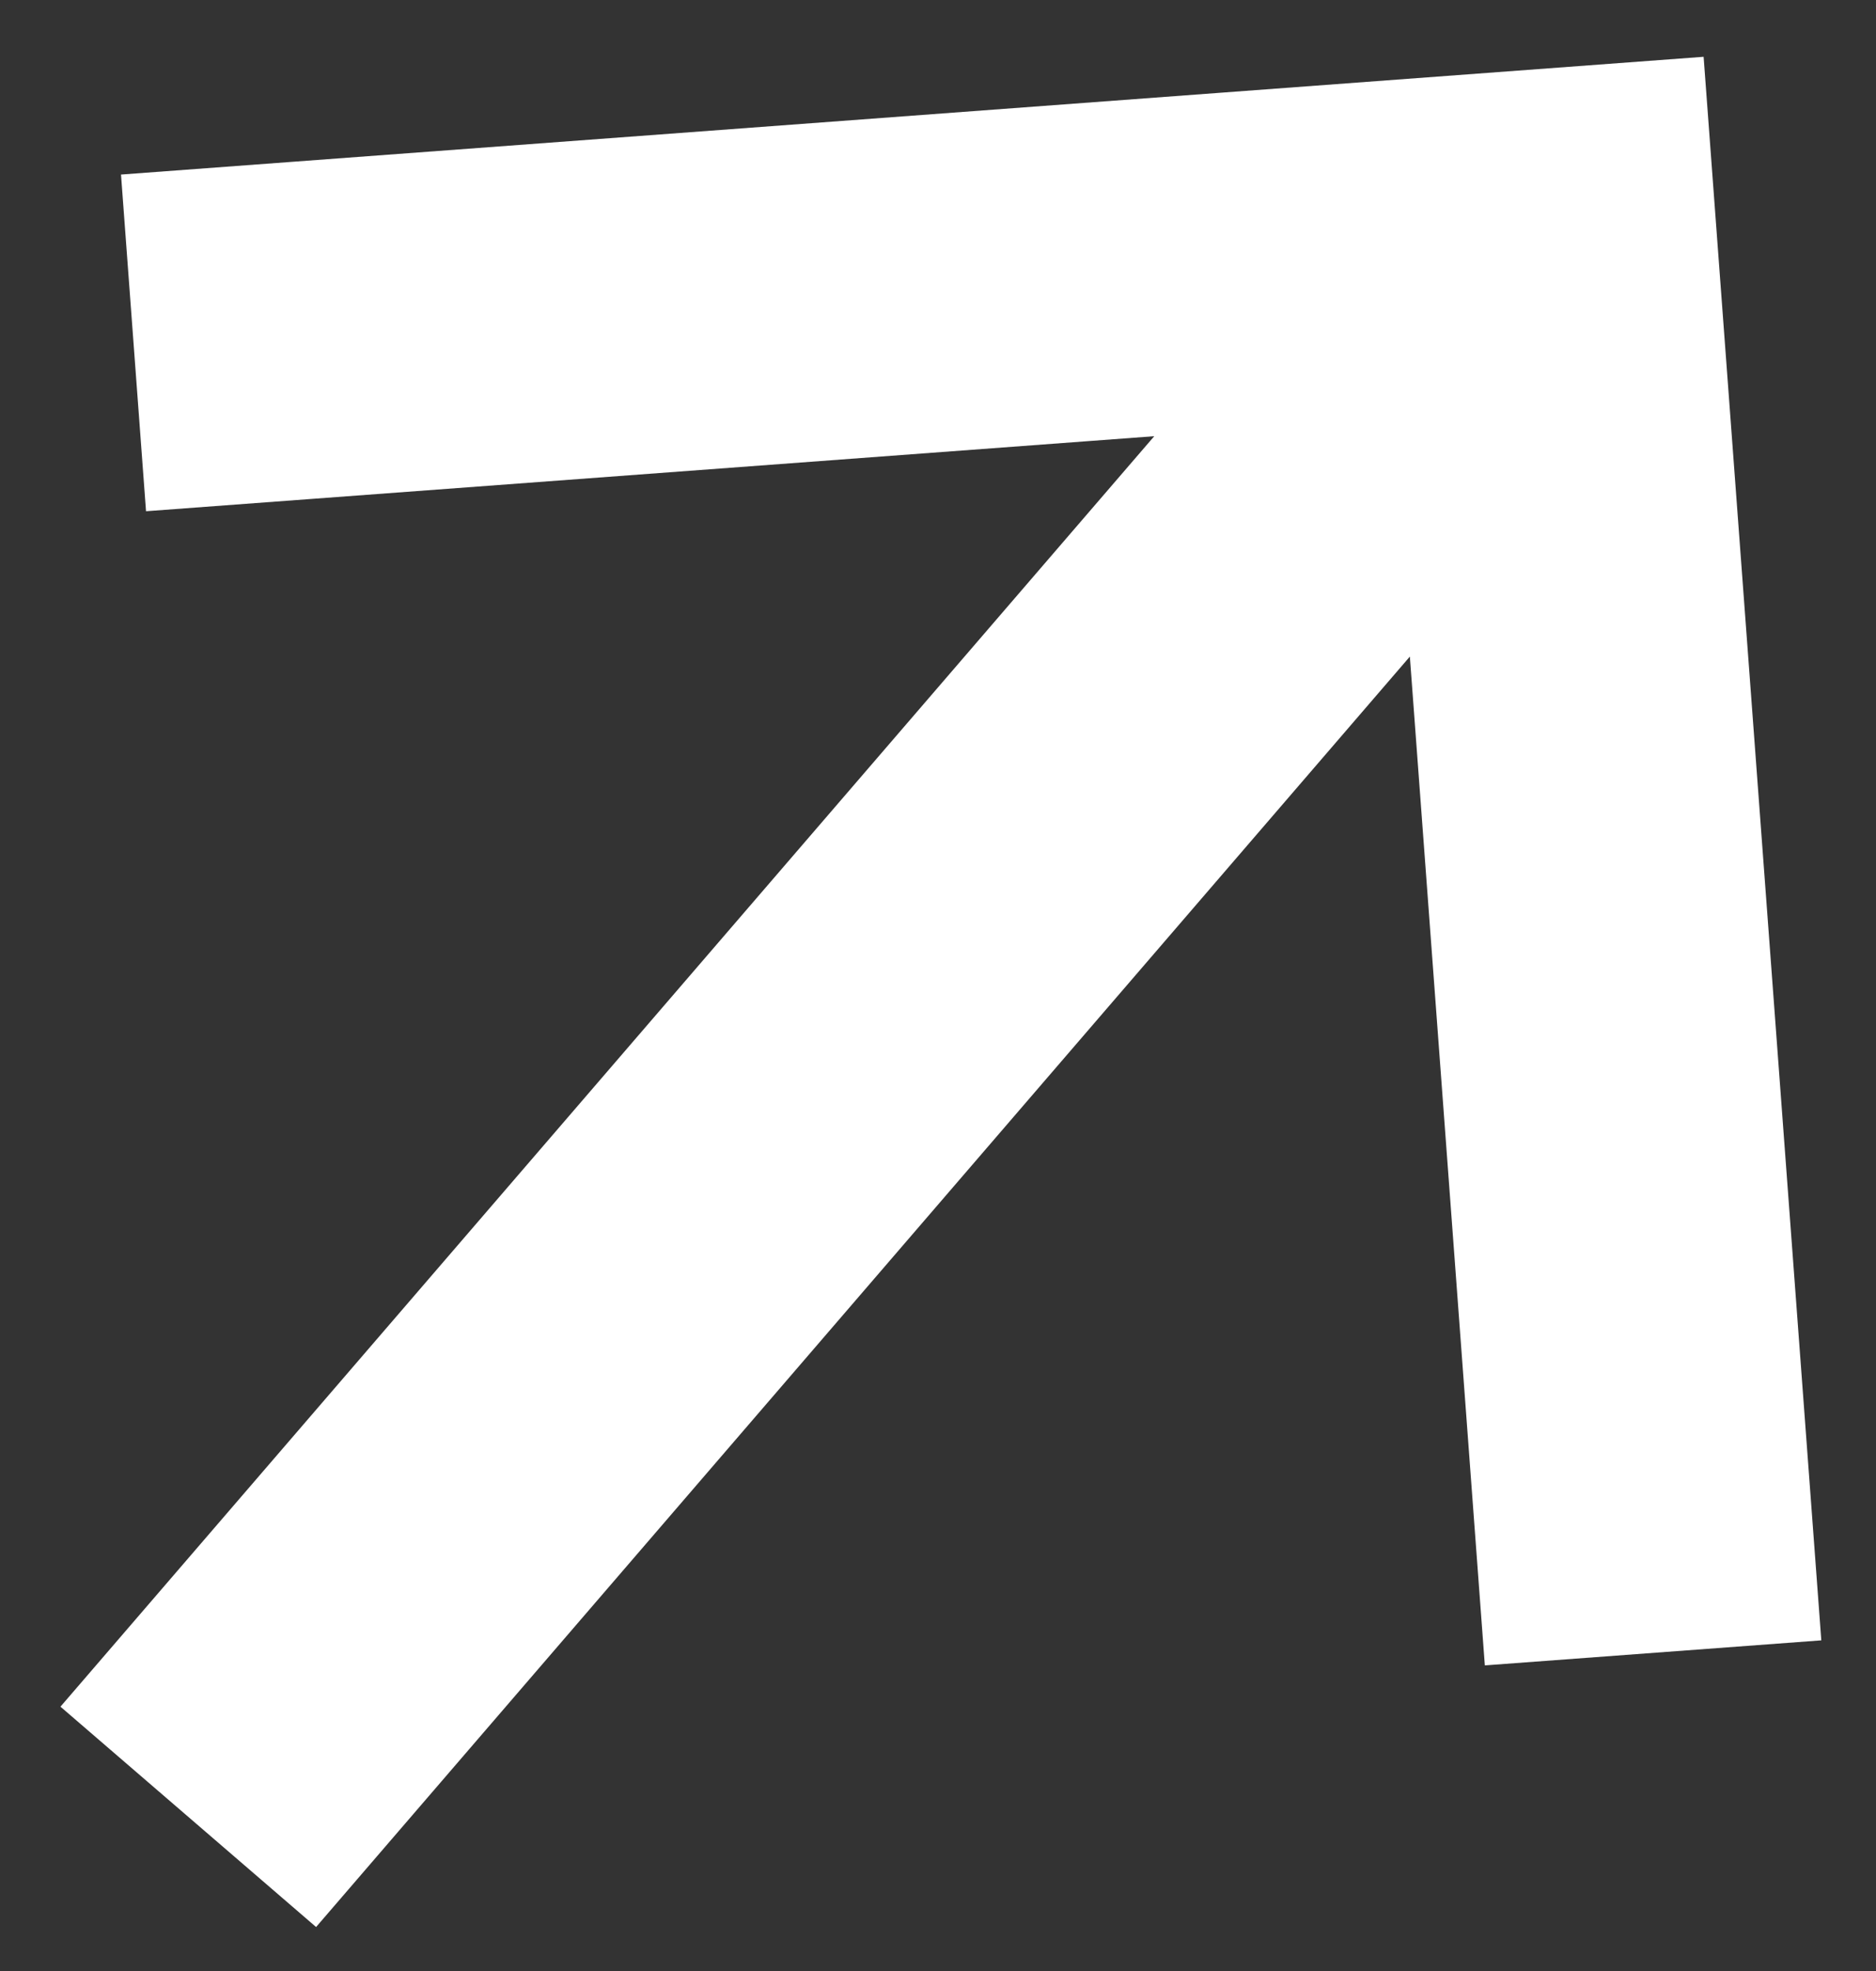
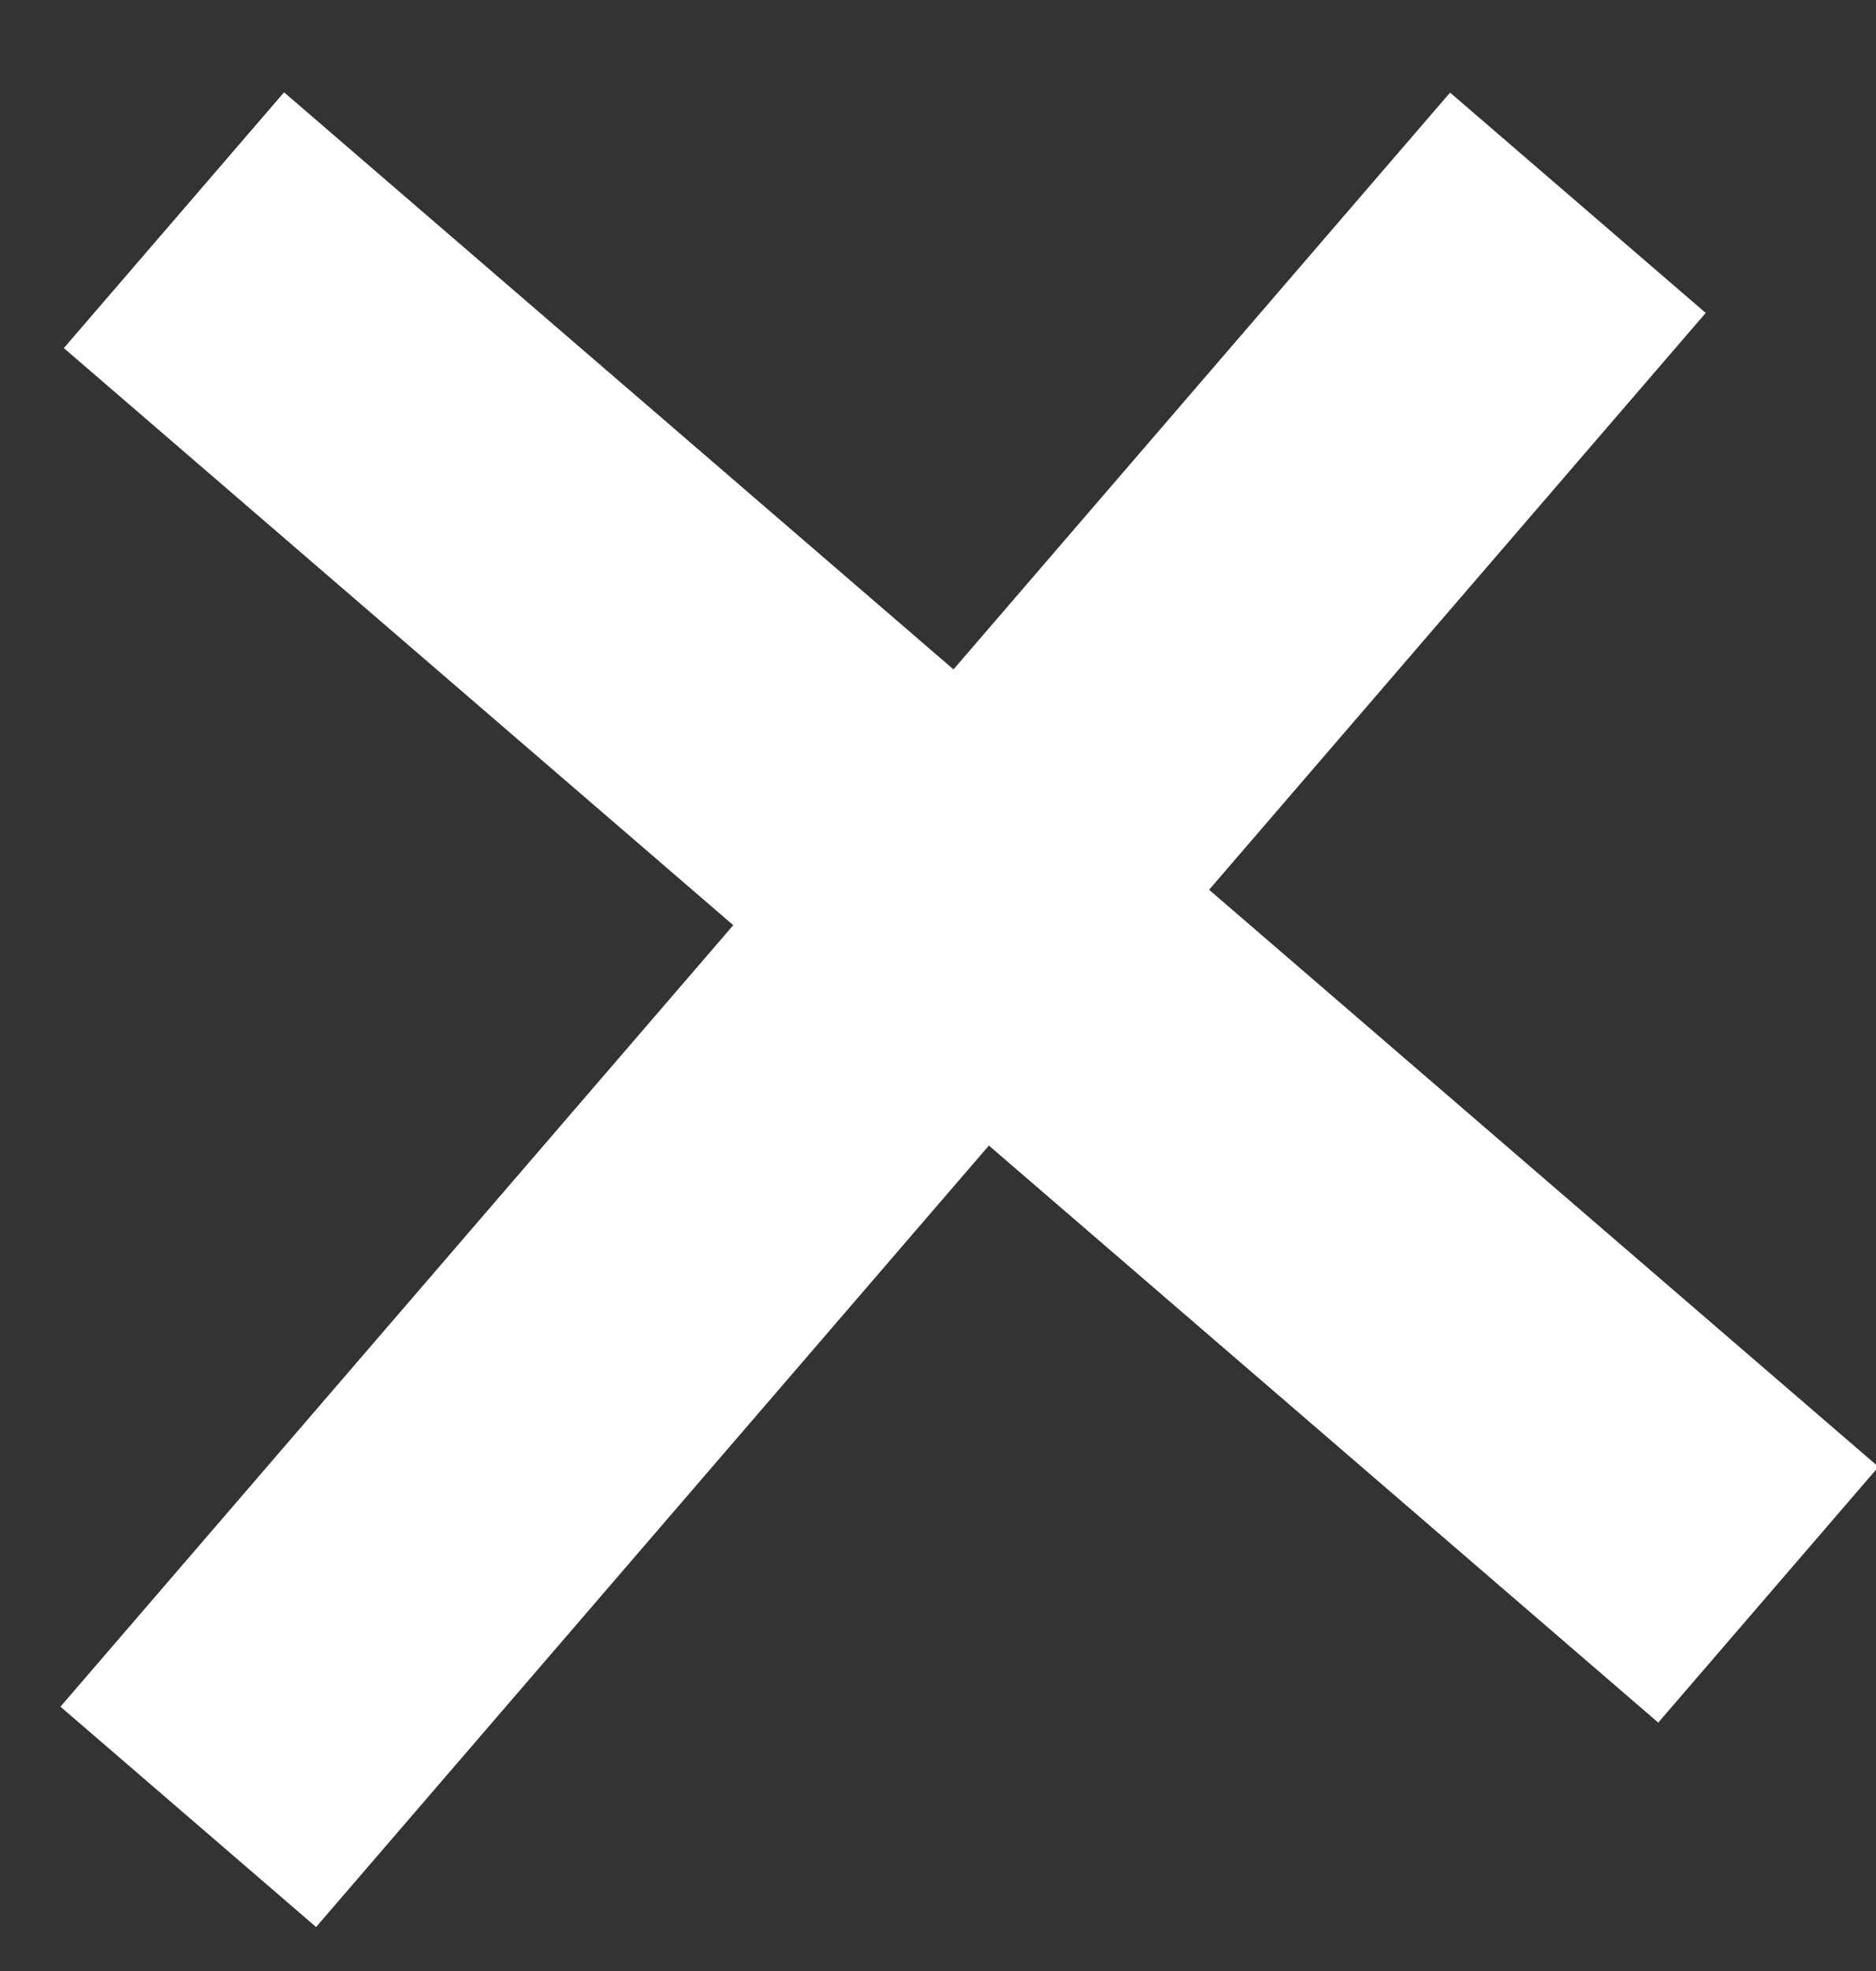
<svg xmlns="http://www.w3.org/2000/svg" width="20" height="21" viewBox="0 0 20 21" fill="none">
  <rect x="0" y="0" width="20" height="21" fill="#333333" stroke="none" />
-   <path d="M3.217 3.52L16.502 2.532L17.49 15.817M15.648 3.523L3.181 17.995" stroke="white" stroke-width="3.597" stroke-miterlimit="10" stroke-linecap="square" />
+   <path d="M3.217 3.52L17.49 15.817M15.648 3.523L3.181 17.995" stroke="white" stroke-width="3.597" stroke-miterlimit="10" stroke-linecap="square" />
</svg>